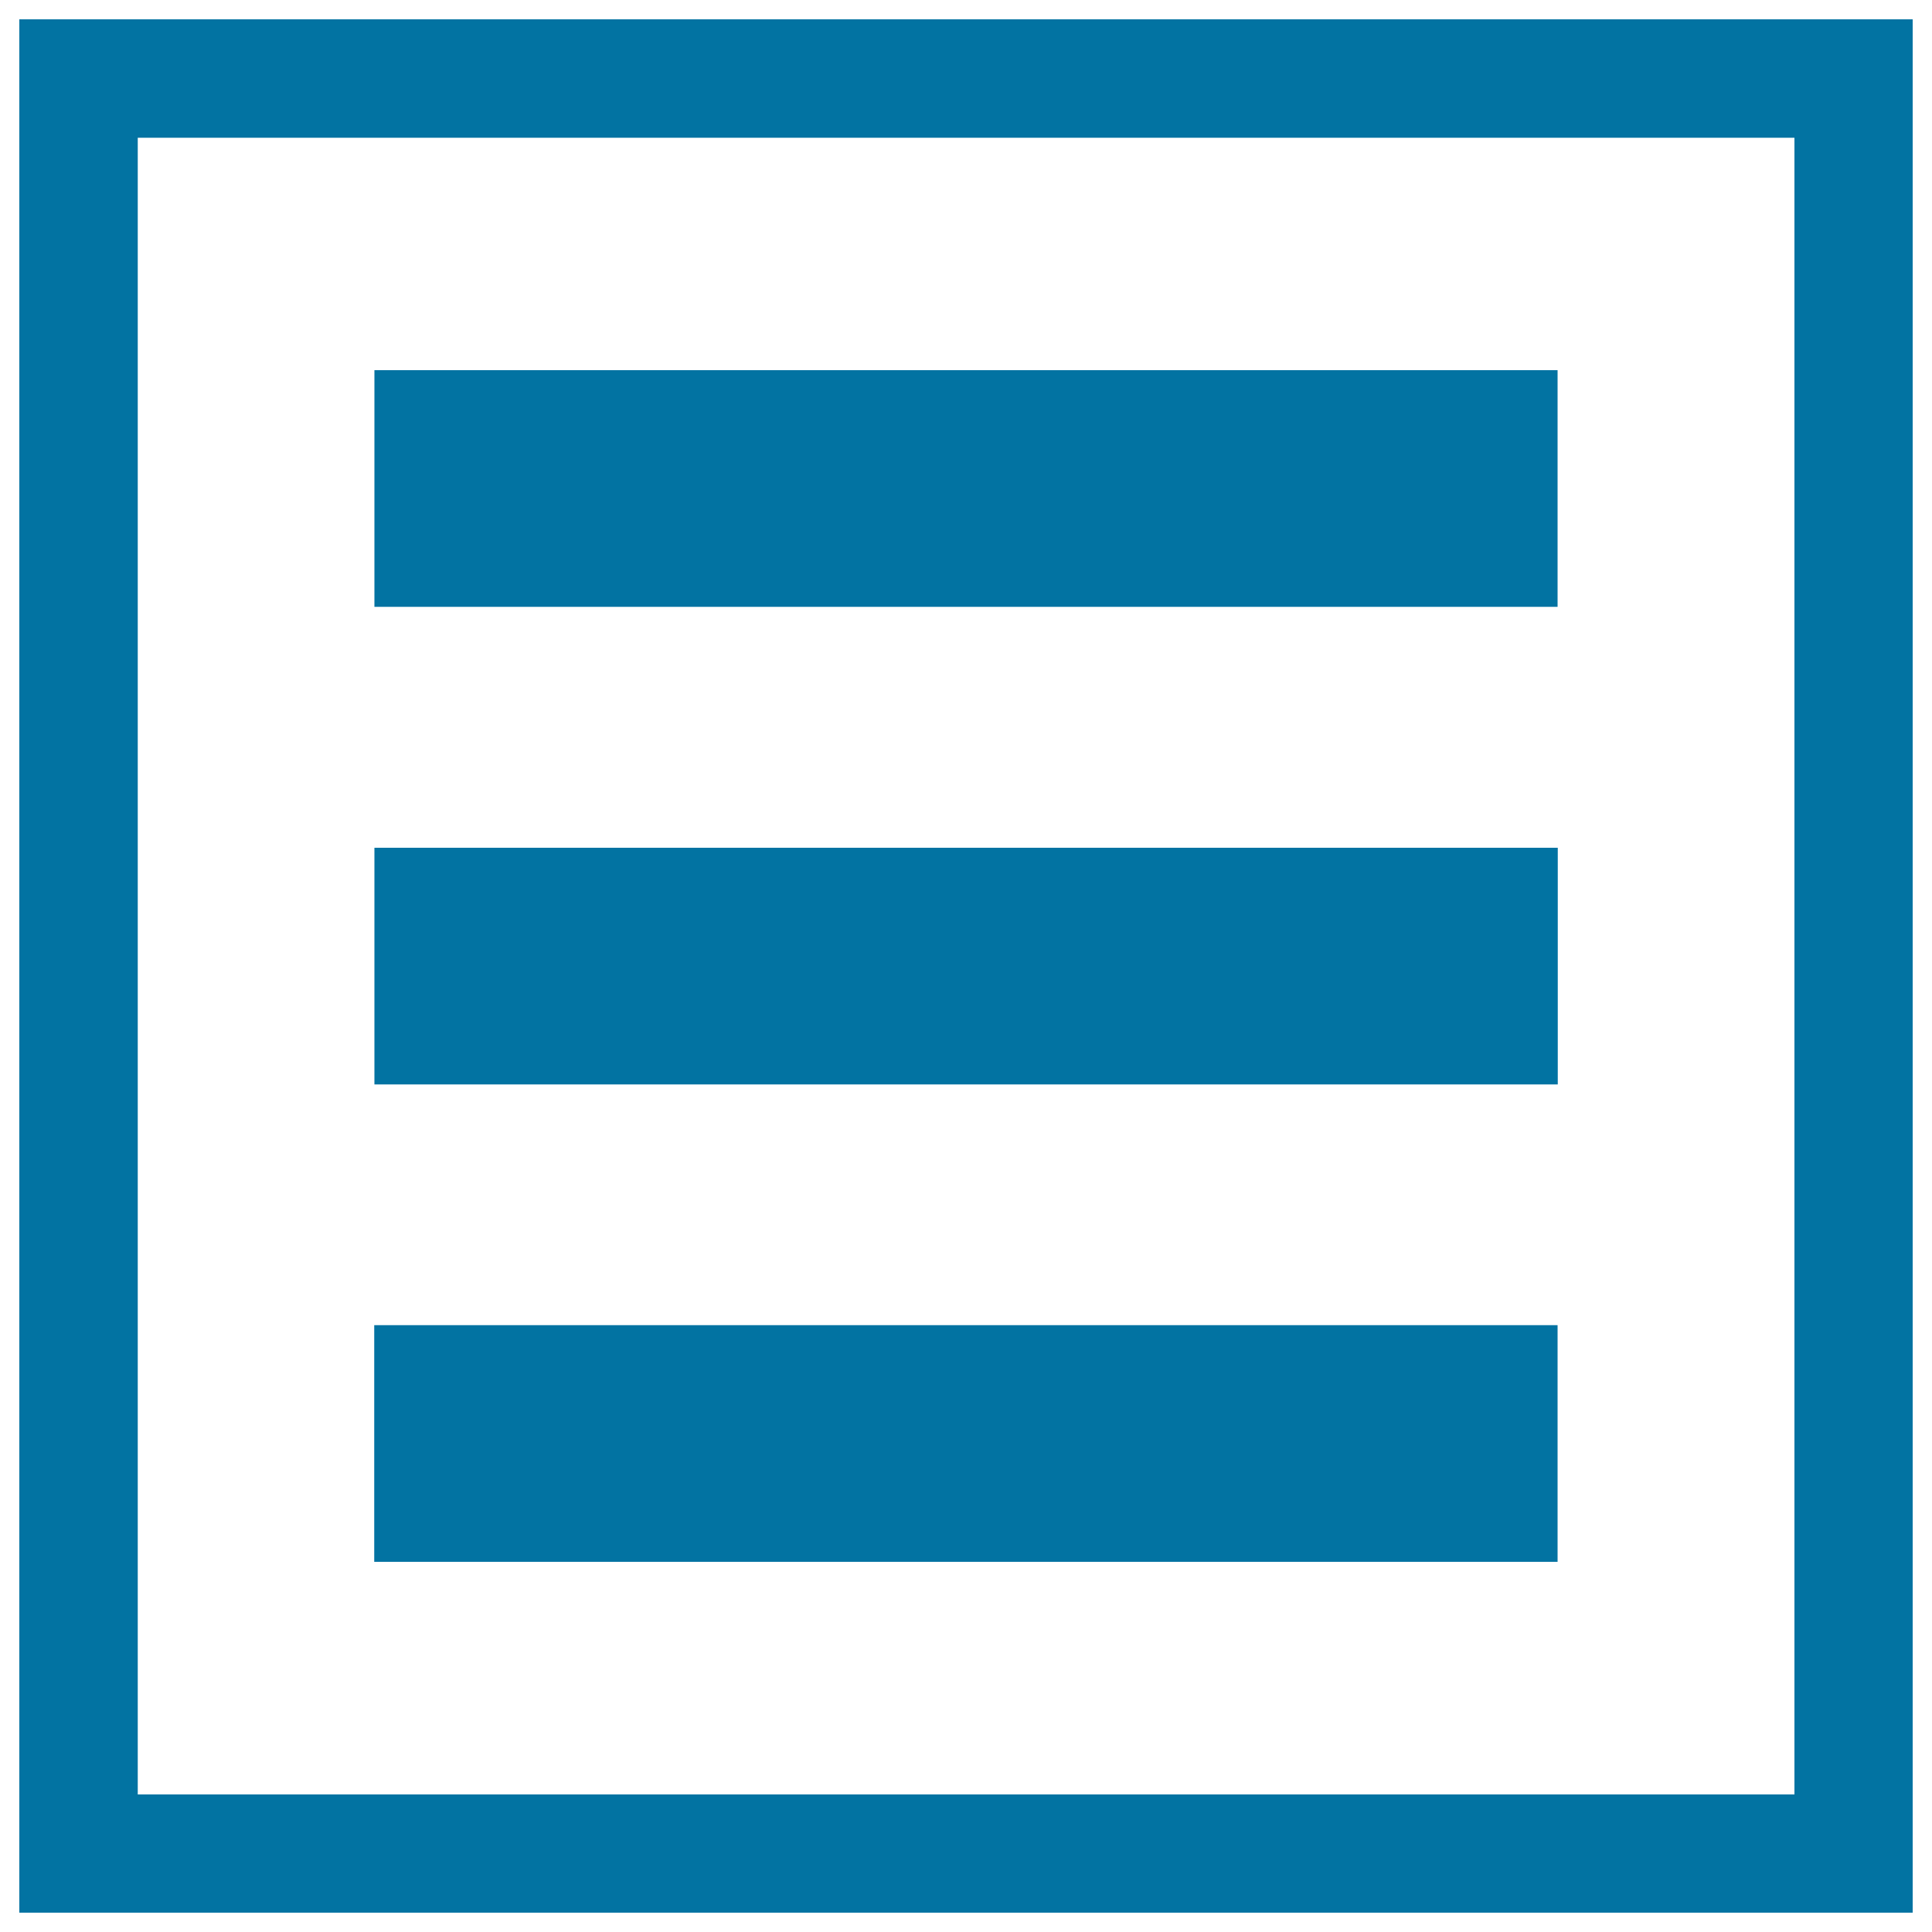
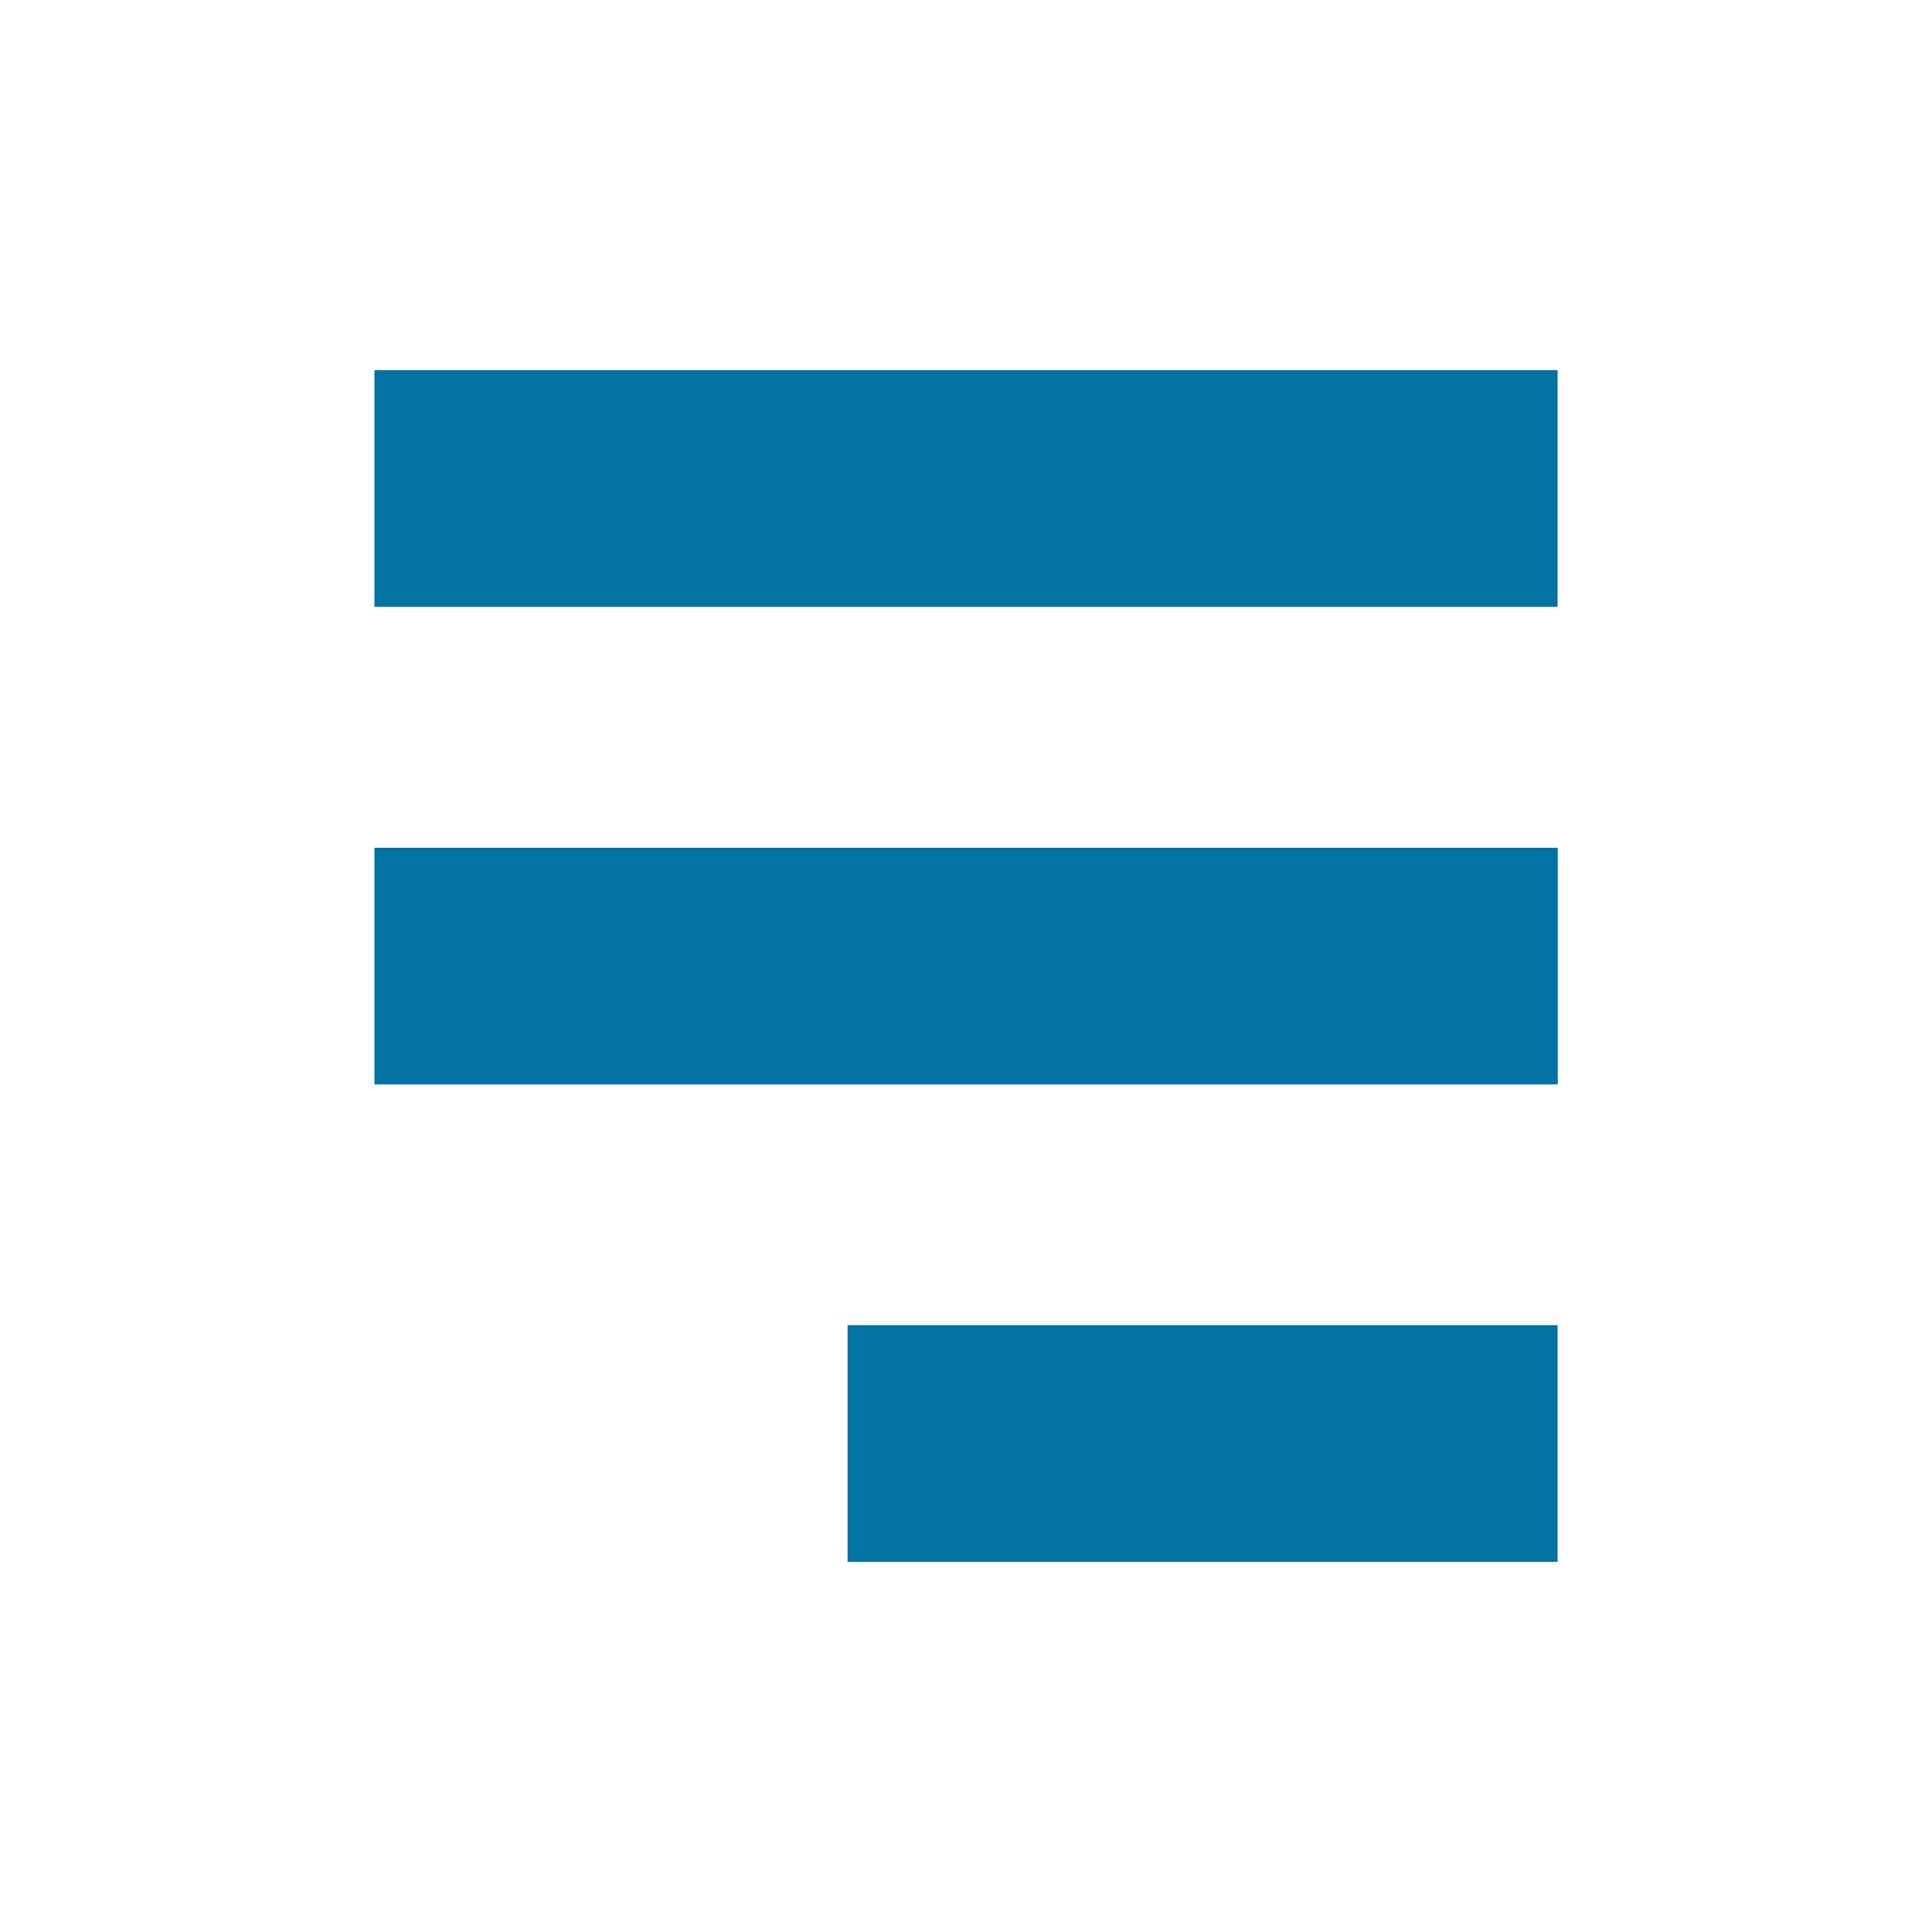
<svg xmlns="http://www.w3.org/2000/svg" viewBox="0 0 1000 1000" style="fill:#0273a2">
  <title>Dynamic SVG icon</title>
  <path d="M547.2,314.1h259V191.6h-259H438.8h-245v122.5h245H547.2z" />
  <path d="M489.8,561.3h316.5V438.8H489.8h-51h-245v122.5h245H489.8z" />
-   <path d="M530.6,808.4h275.6V685.9H530.6h-91.9h-245v122.5h245H530.6z" />
-   <path d="M10,10v980h980V10H10z M928.8,928.8H71.3V71.3h857.5V928.8z" />
+   <path d="M530.6,808.4h275.6V685.9H530.6h-91.9v122.5h245H530.6z" />
</svg>